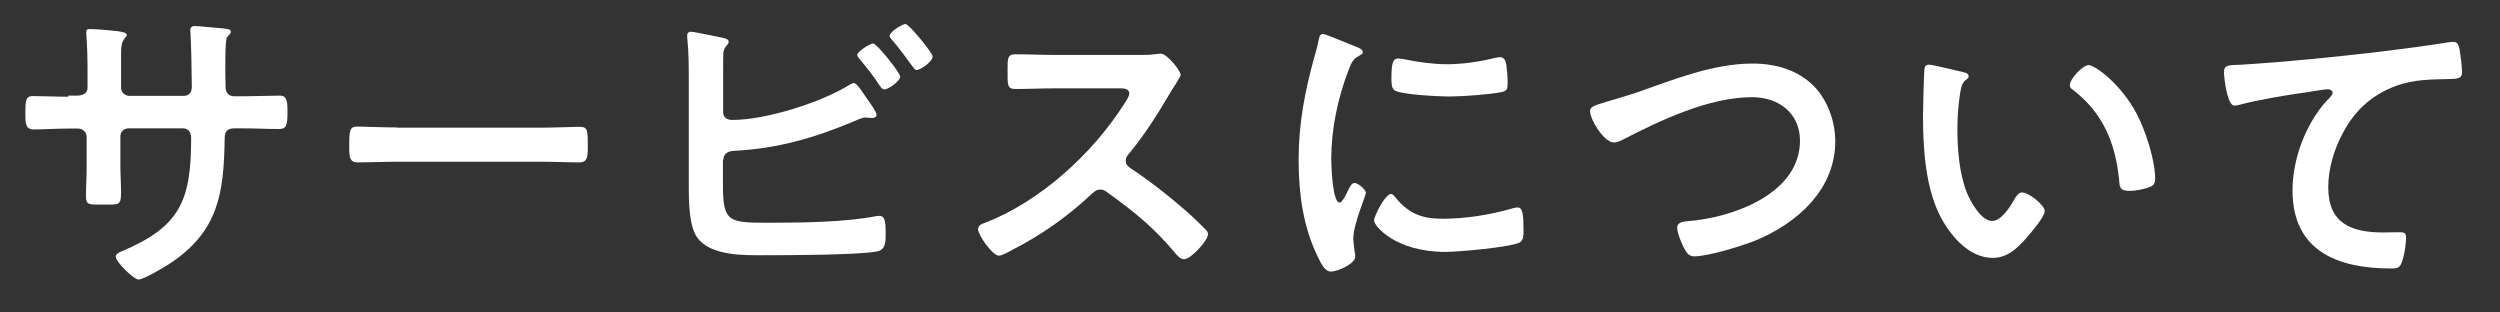
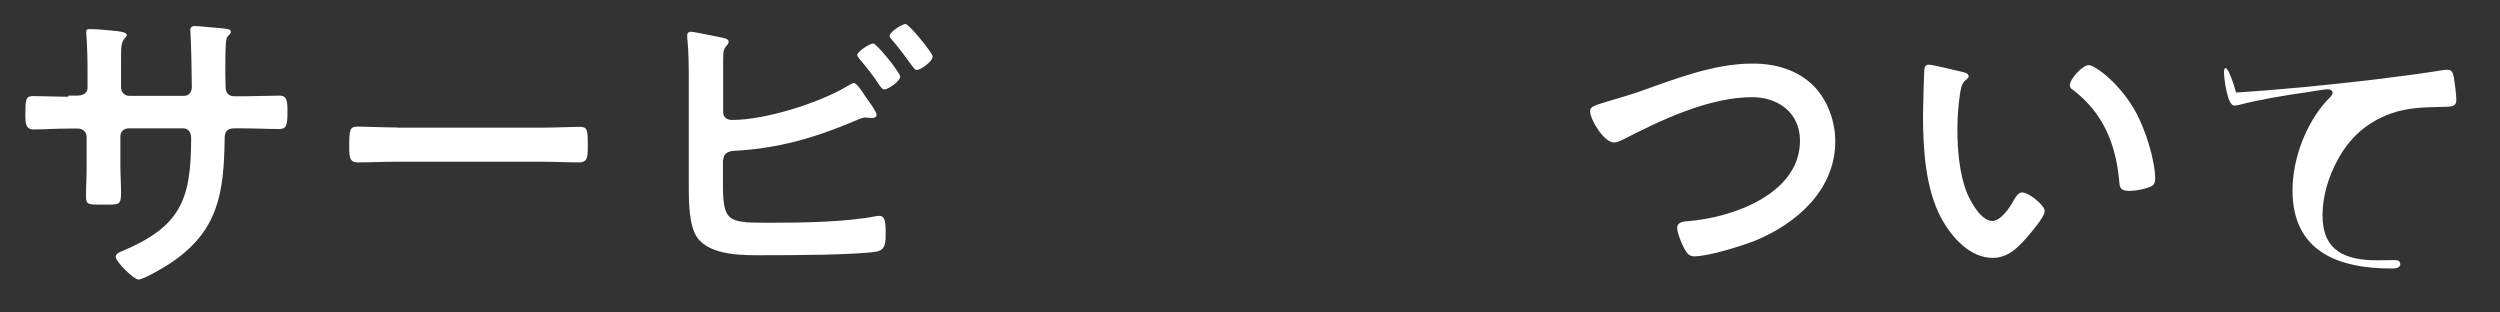
<svg xmlns="http://www.w3.org/2000/svg" version="1.1" id="レイヤー_1" x="0px" y="0px" viewBox="0 0 1133.9 141.7" style="enable-background:new 0 0 1133.9 141.7;" xml:space="preserve">
  <rect x="0" y="0" width="1133.9" height="141.7" fill="#333333" stroke="none" />
  <style type="text/css">
	.st0{fill:#FFFFFF;}
</style>
  <g transform="matrix(1,0,0,1,-24,-134)">
    <g transform="matrix(1,0,0,0.188,-428,109)">
      <g transform="matrix(1,0,0,5.333,1.02318e-12,-624)">
        <path class="st0" d="M483,185.7c-5.5,0-11.9-0.3-16-0.3c-3.4,0-3.5,1.8-3.5,8.6c0,3.5,0.1,6.5,3.7,6.5c4.7,0,10.3-0.4,15.9-0.4     h4.4c2,0,3.8,1.6,3.8,3.7v13.6c0,4.5-0.3,9.1-0.3,13.6c0,3.7,1.7,3.5,6.7,3.5c8.5,0,9.2,0.6,9.2-5.7c0-4-0.3-7.8-0.3-11.8v-13.5     c0-2,1.7-3.5,3.7-3.5h24.7c2.7,0,3.7,2.1,3.7,4.5c0,28.3-5,40.1-31.9,51.3c-1,0.4-2.3,1.1-2.3,2.3c0,2.3,8.2,10.3,10.3,10.3     c2.4,0,11.9-5.7,14.2-7.2c22.1-14.6,24.5-31.7,24.9-56.4c0-1.8,0-4.8,4.4-4.8h3.8c5.4,0,10.8,0.3,16.3,0.3c3.5,0,4-1.3,4-8.4     c0-5.5-1-6.7-3.5-6.7c-3,0-12.3,0.3-16.7,0.3h-3.8c-2.8,0-4.1-1.6-4.1-4.4v-0.9c0-1.4-0.1-2.8-0.1-4.3v-5.4     c0-4.8,0.1-11.1,0.9-11.9c1-1,1.6-1.6,1.6-2.3c0-1.3-2-1.3-4.4-1.6c-2.3-0.1-10.2-1-12.2-1c-1,0-1.8,0.7-1.8,1.7     c0,0.6,0.1,1.1,0.1,1.7c0.3,4.3,0.6,19,0.6,24.1c0,2.8-1.6,4.1-3.5,4.1h-24.9c-2.1,0-3.7-1.7-3.7-3.7v-9.8     c0-9.2-0.1-10.3,1.7-12.6c0.3-0.3,0.9-0.9,0.9-1.4c0-1.3-3-1.7-6.5-2c-4.5-0.4-6.9-0.7-10.5-0.7c-1,0-1.4,0.4-1.4,1.4     c0,0.1,0.6,7.7,0.6,15.6v9.6c0,2.7-2.6,3.5-4.8,3.5H483z" />
      </g>
      <g transform="matrix(1,0,0,5.333,1.02318e-12,-624)">
        <path class="st0" d="M632,199.6c-6,0-15.7-0.4-17.6-0.4c-3.7,0-4,1.1-4,9.1c0,4.4,0.1,7.1,3.8,7.1c6,0,11.9-0.3,17.7-0.3h65.2     c5.8,0,11.8,0.3,17.7,0.3c3.7,0,3.8-2.7,3.8-7.2c0-7.8-0.1-8.9-4-8.9c-1.8,0-11.1,0.4-17.6,0.4H632z" />
      </g>
      <g transform="matrix(1,0,0,5.333,1.02318e-12,-624)">
        <path class="st0" d="M848,161.6c-1.4,0-7.2,3.7-7.2,5.2c0,0.7,0.9,1.6,1.3,2.1c3.3,4,6.1,7.4,8.9,11.8c0.6,0.7,1.1,1.7,2.1,1.7     c1.7,0,7.2-3.7,7.2-5.8C860.3,174.9,849.7,161.6,848,161.6z M862.7,152.8c-1.4,0-7.2,3.5-7.2,5.4c0,0.6,0.7,1.3,1.1,1.8     c3.3,3.8,6.2,7.8,9.2,11.9c0.6,0.7,1.1,1.7,2,1.7c1.7,0,7.2-3.8,7.2-6.1C875.1,166,864.3,152.8,862.7,152.8z M780.1,214.2     c0-2.7,2-3.8,4.5-4c20-1,36.7-5.8,55-13.5c1.6-0.7,3.4-1.6,5.1-1.6c0.3,0,0.7,0.1,1,0.1c0.7,0,1.3,0.1,1.8,0.1     c0.9,0,2.1-0.3,2.1-1.4c0-1.3-3-5.4-3.8-6.5c-0.3-0.4-0.6-0.9-1-1.4c-1.7-2.7-4.3-6.5-5.5-6.5c-0.7,0-1.7,0.7-2.3,1     c-12.9,7.9-37.7,15.7-52.9,15.7c-2.3,0-4.1-1.1-4.1-3.5v-20.7c0-2.6,0-5.2,0.1-6.2c0.3-3,2.4-3.4,2.4-5c0-1.4-2.4-1.7-4.3-2.1     c-2-0.4-11.5-2.4-12.9-2.4c-0.6,0-1.6,0.3-1.6,1.6v1.1c0.7,6.1,0.7,13.5,0.7,19.7v48c0,6.2,0.1,17.3,3.7,22.5     c6.1,8.8,22,8.2,31.5,8.2c11.1,0,40-0.1,49.6-1.6c4.5-0.6,4.5-4.1,4.5-8.4c0-4.3-0.1-7.8-2.8-7.8c-0.4,0-1,0.1-1.4,0.1     c-13.6,2.7-33.3,3-47.3,3c-19.4,0-22.3,0.3-22.3-16.9V214.2z" />
      </g>
      <g transform="matrix(1,0,0,5.333,1.02318e-12,-624)">
-         <path class="st0" d="M930.8,166.8c-6.2,0-12.3-0.3-18.4-0.3c-3.5,0-3.4,2.1-3.4,7.1c0,6.5-0.3,8.6,3.5,8.6     c6.1,0,12.2-0.3,18.3-0.3h29.3c2.1,0,4.1,0.3,4.1,2.4c0,1.3-1.7,3.7-2.4,4.8c-14.3,22.4-38.1,44.1-63.2,53.7     c-1.3,0.4-3,1.1-3,2.8c0,2.6,6.5,12,9.5,12c1.3,0,5-2,6.2-2.7c12.8-6.5,24.9-15,35.4-24.8c1.1-1,2.4-2.4,4.3-2.4     c1.3,0,2.1,0.4,3.3,1.3c12.6,9.1,21.1,15.9,31.3,28.1c1,1.1,2,2.1,3.5,2.1c3,0,10.8-8.4,10.8-11.3c0-0.9-0.4-1.4-1-2     c-3.3-3.4-6.8-6.7-10.2-9.6c-7.1-6.2-16.2-13.2-24-18.3c-1.3-0.9-2.1-1.7-2.1-3.4c0-1.1,0.4-1.8,1.1-2.7     c7.1-8.5,12.8-17.4,18.4-26.9c0.6-1,1.4-2.4,2.3-3.7c1.6-2.6,3.1-4.8,3.1-5.5c0-1.8-6.1-9.6-9.1-9.6c-0.9,0-2.3,0.3-3.1,0.3     c-1.4,0.3-3.8,0.3-6.1,0.3H930.8z" />
-       </g>
+         </g>
      <g transform="matrix(1,0,0,5.333,1.02318e-12,-624)">
-         <path class="st0" d="M1082.9,229.7c-2.7,0-7.7,10.1-7.7,12c0,2.3,9.5,14.2,32.5,14.2c5.7,0,29.6-2.1,33.6-4.3     c1.8-1,1.7-3.5,1.7-5.2c0-7.2-0.3-10.6-2.6-10.6c-0.9,0-2.3,0.3-3,0.6c-10.2,2.8-20.6,4.5-31.2,4.5c-9.5,0-15.4-2.4-21.5-9.9     C1084.3,230.5,1083.7,229.7,1082.9,229.7z M1086.1,168.4c-2.3,0-3,2.1-3,8.9c0,1.6-0.1,4.5,1.4,5.5c3,2,20.4,2.8,24.8,2.8     c6,0,18.1-0.9,23.8-2c2.7-0.6,2.7-1.7,2.7-4.7c0-2.6-0.3-5.1-0.6-7.7c-0.3-1.7-0.9-3.4-2.8-3.4c-0.9,0-1.8,0.3-2.6,0.4     c-6.9,1.7-14.5,2.8-21.5,2.8c-6,0-12.8-0.9-18.6-2.1C1088.7,168.8,1087.1,168.4,1086.1,168.4z M1052.1,157.3     c-1.6,0-1.8,1.8-2.1,3.1c-0.4,2.4-1.1,4.7-1.8,7.1c-4.4,15.9-7.2,30.3-7.2,46.9c0,14.9,2,30,8.6,43.5c1.8,3.8,3.5,6.9,6,6.9     c3,0,11.1-3.4,11.1-6.9c0-0.6-0.1-1.4-0.3-2.1c-0.1-1.3-0.6-4.5-0.6-6c0-6.4,5.7-19.3,5.7-20.6c0-1.6-3.7-4.5-5.1-4.5     c-1.3,0-2.1,1.6-3,3.4c-0.6,1.4-2.6,5.5-3.8,5.5c-3.3,0-3.8-17.1-3.8-19.8c0-13.5,3-27.6,7.9-40.3c1.4-3.5,2-4.8,4.4-6.1     c1.4-0.9,2-1,2-1.8c0-1.4-1.7-2-2.8-2.4C1065.1,162.4,1053.2,157.3,1052.1,157.3z" />
-       </g>
+         </g>
      <g transform="matrix(1,0,0,5.333,1.02318e-12,-624)">
        <path class="st0" d="M1180.9,187.9c-6,1.8-7.7,2.4-7.7,4.3c0,4,6.4,14.2,10.8,14.2c1.4,0,2.6-0.6,3.7-1.1     c17.3-8.9,39.3-19.4,59-19.4c11.9,0,21.7,7.1,21.7,19.7c0,24.2-31,34.9-50.9,36.4c-1.8,0.1-4.8,0.4-4.8,3c0,2.3,2.1,7.4,3.3,9.5     c1.1,2,2.1,3.4,4.5,3.4c6.4,0,21.5-4.7,27.6-7.1c19-7.8,36.3-23.1,36.3-44.9c0-9.1-3.4-18.4-9.6-24.9     c-7.4-7.5-17.6-10.3-27.9-10.3c-17.9,0-35.7,7.2-52.3,13C1188.6,185.7,1184.2,186.9,1180.9,187.9z" />
      </g>
      <g transform="matrix(1,0,0,5.333,1.02318e-12,-624)">
        <path class="st0" d="M1390.8,180.4c0,1,0.4,1.6,1.3,2.1c13.5,10.3,19.3,23.8,21,40.4c0.3,3.4,0.1,5.4,4.7,5.4     c2.4,0,5.7-0.6,7.9-1.3c2.4-0.7,3.8-1.4,3.8-4.1c0-8.5-4.4-22-8.4-29.5c-6.8-13-18.7-22-21.8-22     C1396.5,171.5,1390.8,177.7,1390.8,180.4z M1326.9,171.2c-1,0-1.8,0.4-2,1.6c-0.3,1.3-0.7,19.3-0.7,21.5c0,15,1.1,32.9,8.2,46.2     c4.7,8.6,12.9,18.1,23.4,18.1c6.7,0,11.1-4.3,15.2-8.9c2-2.3,8.4-9.6,8.4-12.3c0-2.6-7.2-8.4-10.2-8.4c-1.8,0-3,2.1-3.8,3.5     c-1.7,3.1-5.8,9.4-9.8,9.4c-5,0-9.6-8.4-11.3-12.3c-3.7-8.9-4.5-20.1-4.5-29.6c0-5.1,0.4-10.1,1.1-15c0.4-2.4,0.6-5.2,2.6-6.8     c0.9-0.7,1.4-1,1.4-1.8c0-1.4-2-1.7-3.1-2C1339.2,173.9,1328.8,171.2,1326.9,171.2z" />
      </g>
      <g transform="matrix(1,0,0,5.333,1.02318e-12,-624)">
-         <path class="st0" d="M1460.7,174.8c0,1.4,1.3,14.9,4.7,14.9c0.7,0,1.4-0.1,2.1-0.3c9.1-2.4,21.8-4.5,31.3-5.8     c1.6-0.3,7.9-1.3,9.1-1.3c0.9,0,2.1,0.6,2.1,1.7c0,0.9-1.8,2.7-2.6,3.4c-9.6,10.5-15.6,26.4-15.6,40.7     c0,27.6,20.7,35.3,44.8,35.3c1.6,0,3.1,0,4.1-1.4c1.6-2.6,2.6-9.5,2.6-12.6c0-2.3-1.1-2.4-3.3-2.4c-1.4,0-4.5,0.1-7.1,0.1     c-14.3,0-24.9-4-24.9-20.4c0-8.6,2.7-17.4,6.8-24.9c5.5-10.2,13.2-17.1,24.2-21.1c7.9-2.8,15.2-2.8,23.5-3c3.3-0.1,6.2,0.1,6.2-3     c0-2.4-0.7-7.9-1.1-10.3c-0.4-1.7-0.7-3.5-2.8-3.5c-0.6,0-1.1,0-1.7,0.1c-10.6,1.7-21.5,3.1-32.2,4.4     c-20.7,2.4-41.4,4.5-62.1,5.8C1462.7,171.5,1460.7,171.1,1460.7,174.8z" />
+         <path class="st0" d="M1460.7,174.8c0,1.4,1.3,14.9,4.7,14.9c0.7,0,1.4-0.1,2.1-0.3c9.1-2.4,21.8-4.5,31.3-5.8     c1.6-0.3,7.9-1.3,9.1-1.3c0.9,0,2.1,0.6,2.1,1.7c0,0.9-1.8,2.7-2.6,3.4c-9.6,10.5-15.6,26.4-15.6,40.7     c0,27.6,20.7,35.3,44.8,35.3c1.6,0,3.1,0,4.1-1.4c0-2.3-1.1-2.4-3.3-2.4c-1.4,0-4.5,0.1-7.1,0.1     c-14.3,0-24.9-4-24.9-20.4c0-8.6,2.7-17.4,6.8-24.9c5.5-10.2,13.2-17.1,24.2-21.1c7.9-2.8,15.2-2.8,23.5-3c3.3-0.1,6.2,0.1,6.2-3     c0-2.4-0.7-7.9-1.1-10.3c-0.4-1.7-0.7-3.5-2.8-3.5c-0.6,0-1.1,0-1.7,0.1c-10.6,1.7-21.5,3.1-32.2,4.4     c-20.7,2.4-41.4,4.5-62.1,5.8C1462.7,171.5,1460.7,171.1,1460.7,174.8z" />
      </g>
    </g>
  </g>
</svg>